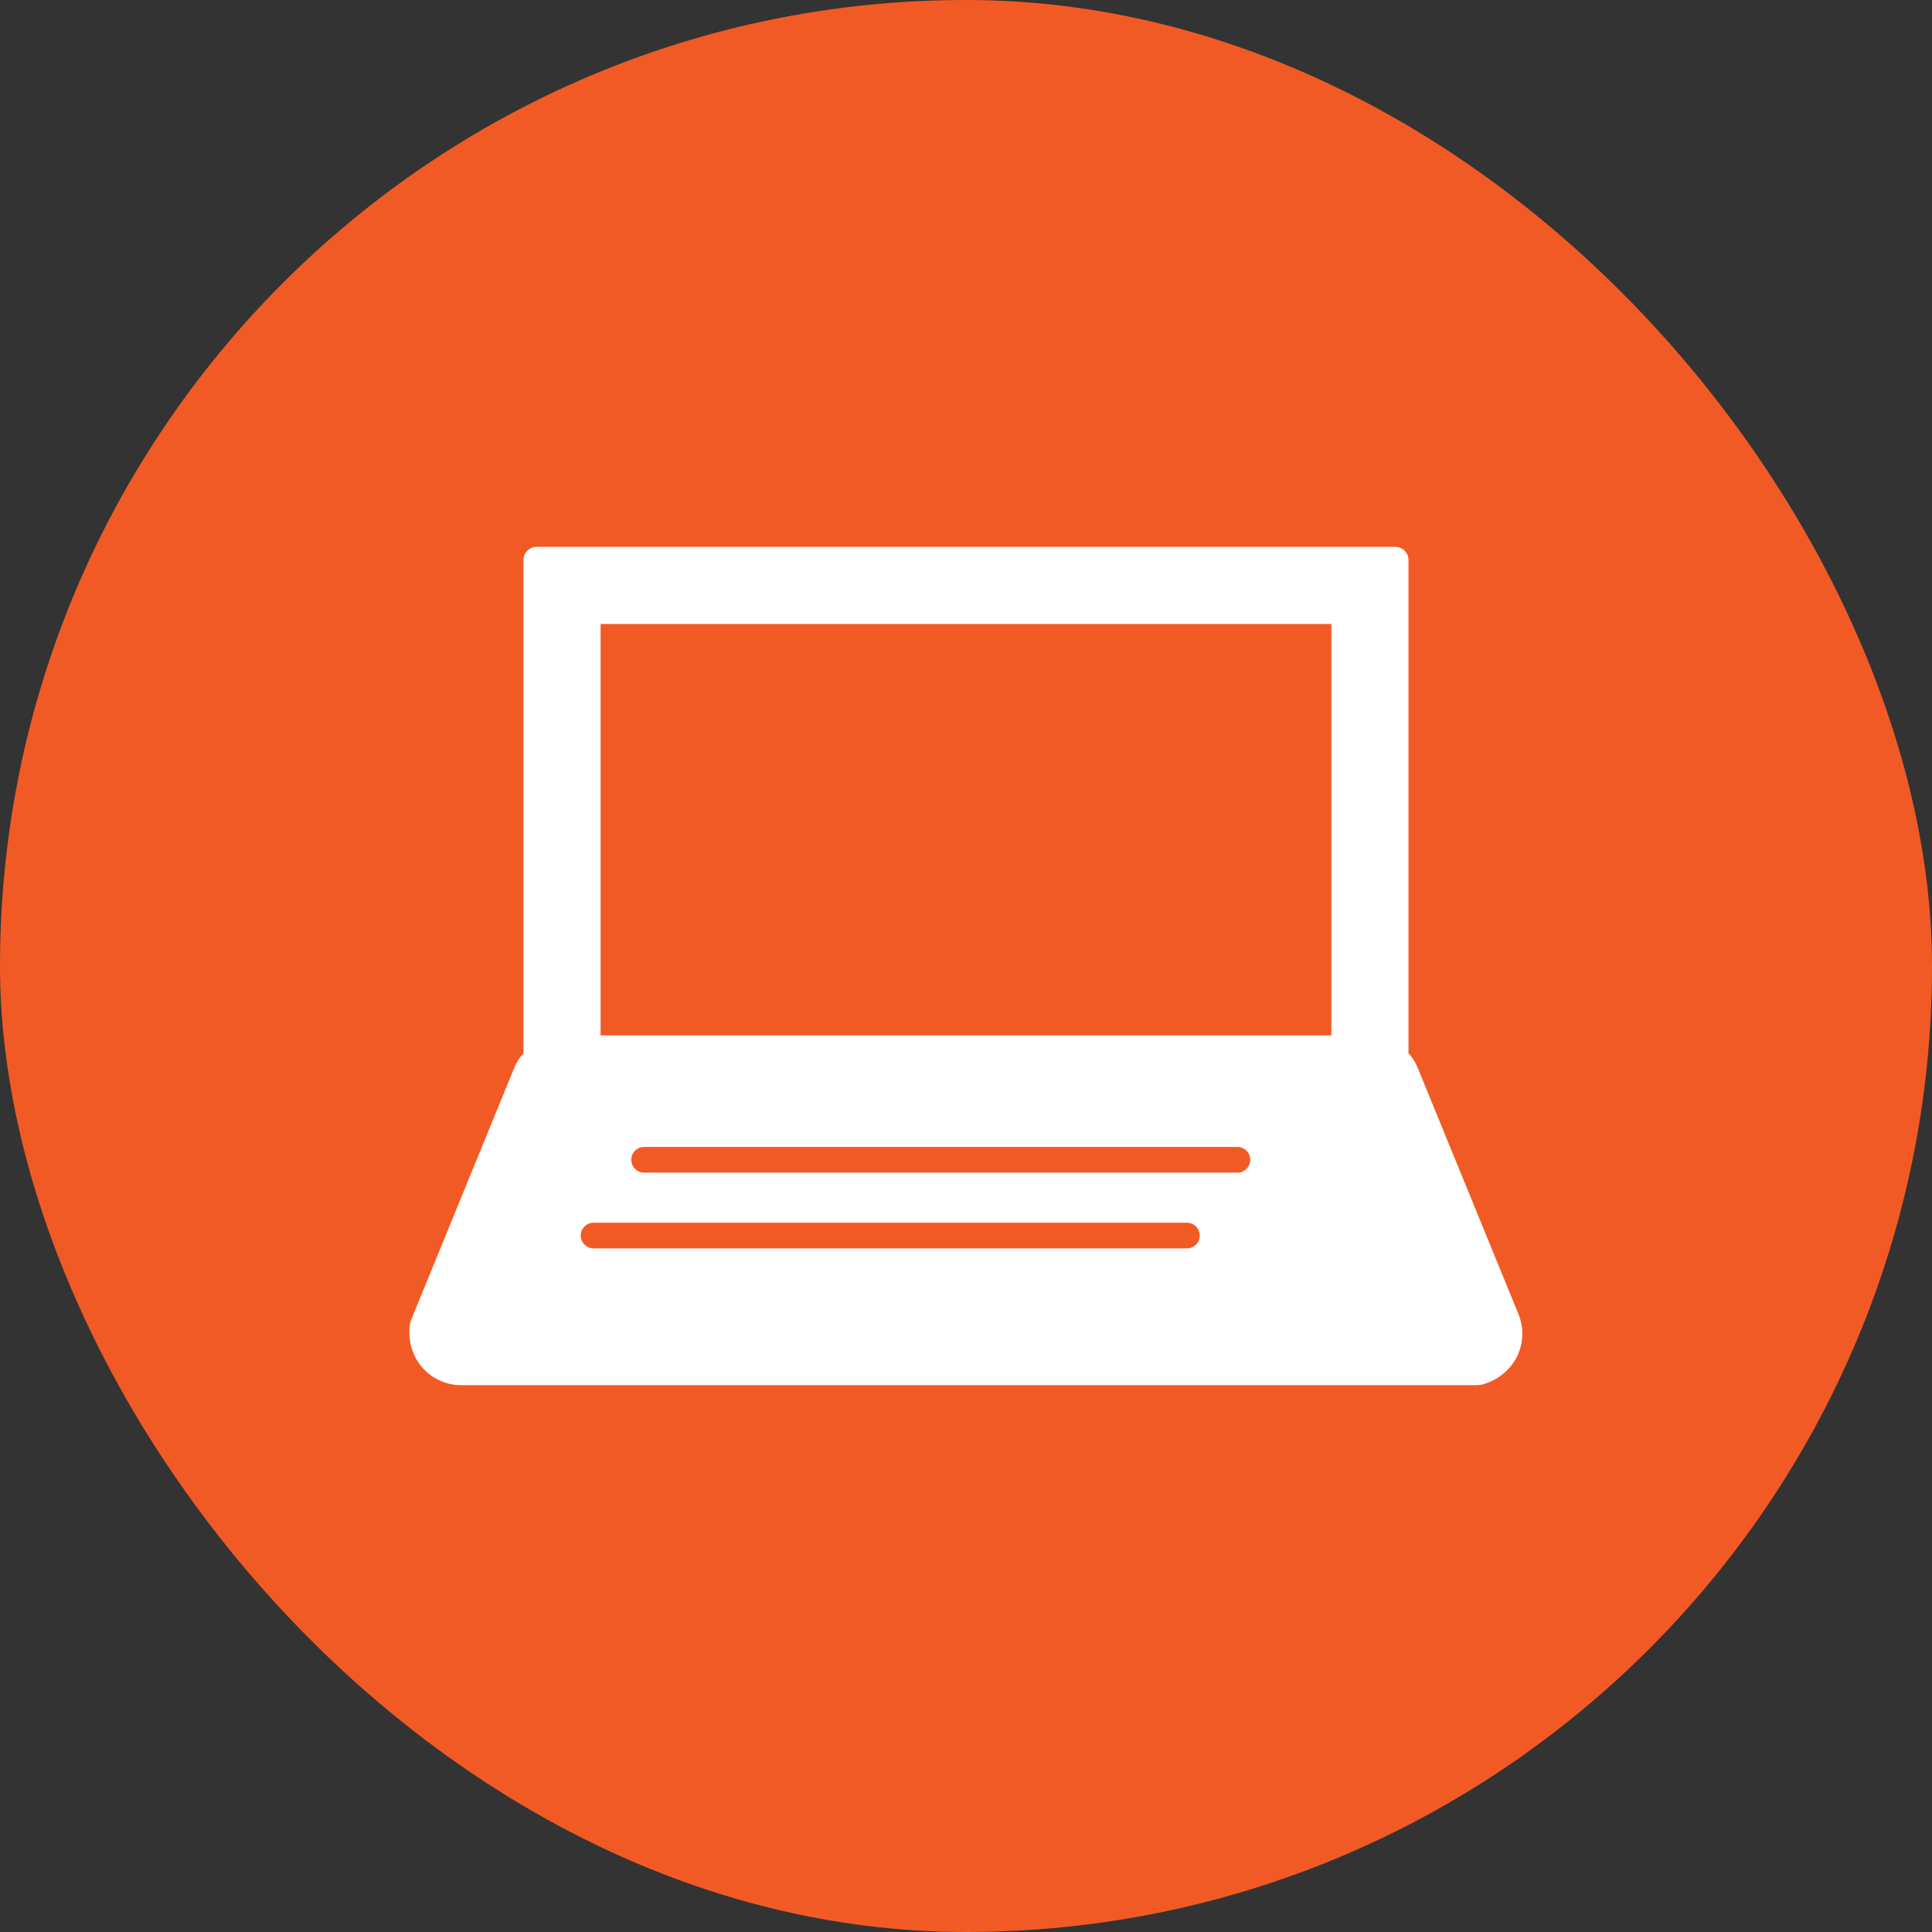
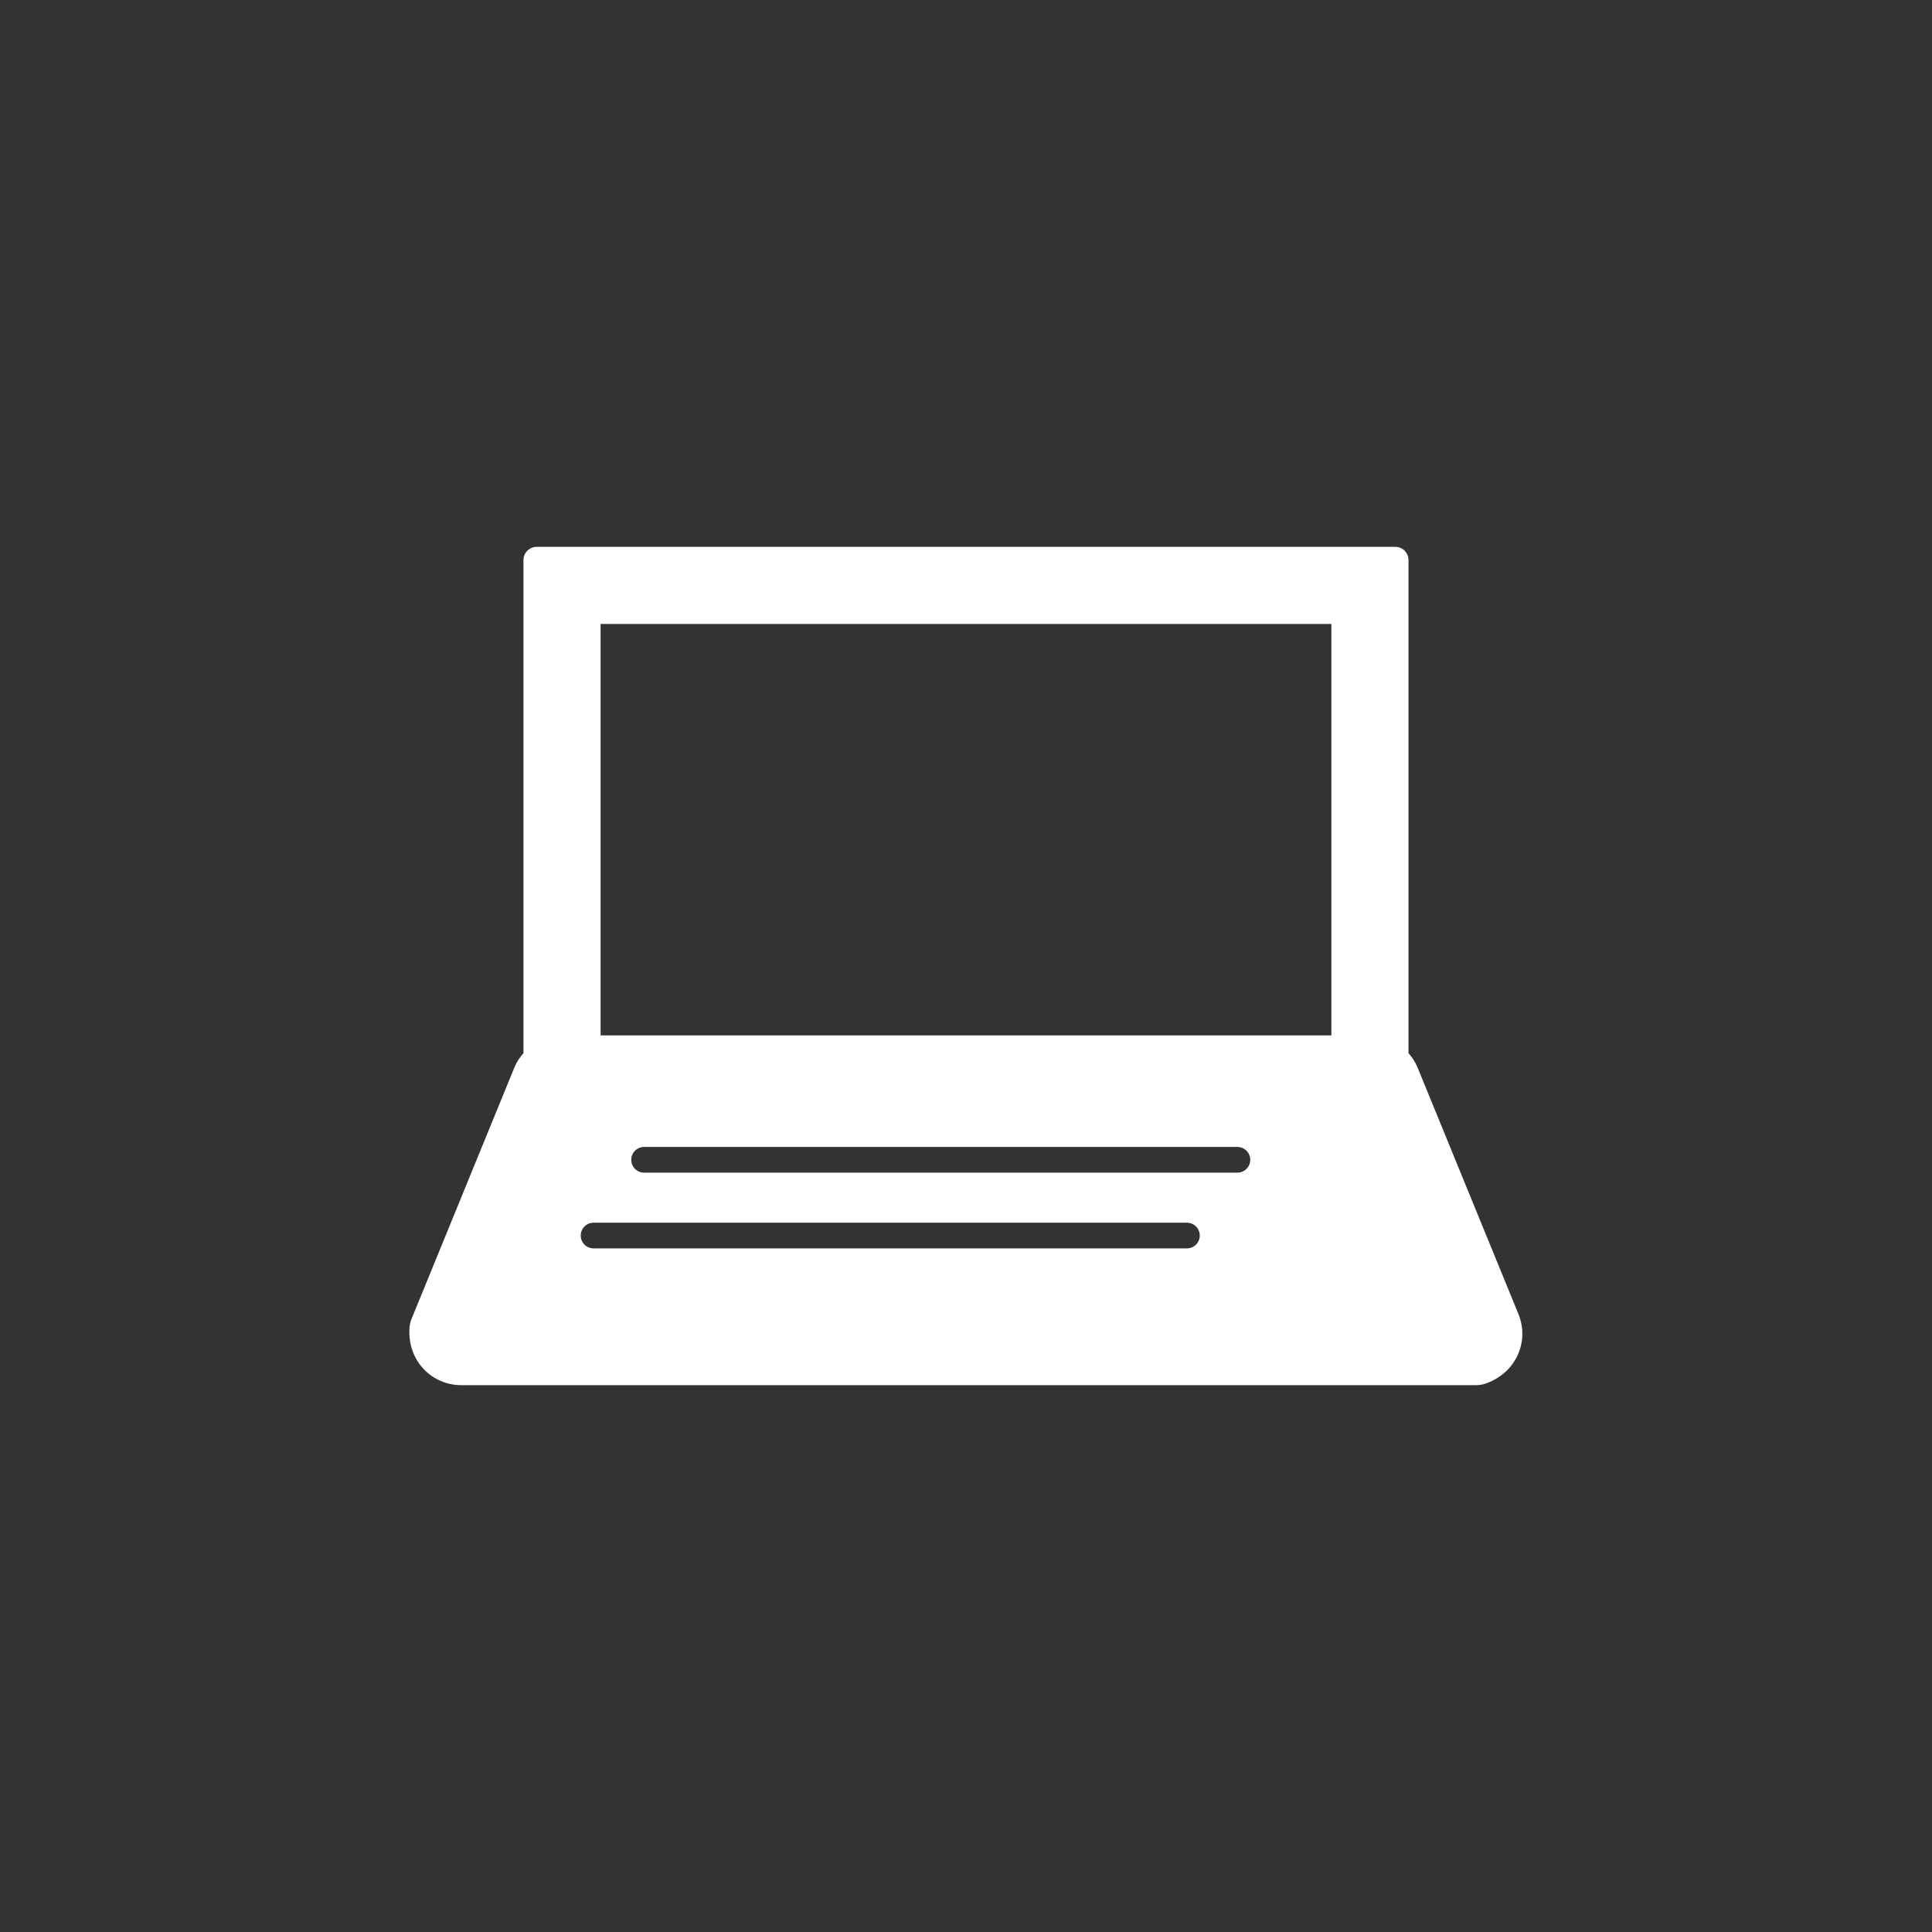
<svg xmlns="http://www.w3.org/2000/svg" viewBox="0 0 120 120">
  <rect x="0" y="0" width="120" height="120" fill="#333333" stroke="none" />
  <g>
    <g>
-       <rect x="0" y="0" width="120" height="120" rx="60" ry="60" fill="#f25a25" />
      <path d="M94.318,81.63l-6.274-15.334c-.136-.332-.332-.622-.56-.883v-30.626c0-.454-.368-.821-.821-.821h-53.329c-.454,0-.821.368-.821.821v30.626c-.229.261-.425.552-.561.885l-6.372,15.577c-.076.185-.132.382-.146.581-.144,2.113,1.435,3.578,3.202,3.578h63.019c.2,0,.404-.024.593-.089,1.99-.688,2.736-2.687,2.069-4.315ZM73.721,77.54h-36.852c-.441,0-.798-.357-.798-.798s.357-.798.798-.798h36.852c.441,0,.798.357.798.798s-.357.798-.798.798ZM76.857,72.835h-36.85c-.441,0-.798-.357-.798-.798s.357-.798.798-.798h36.85c.441,0,.798.357.798.798s-.357.798-.798.798ZM82.694,64.312h-45.39v-25.556h45.39v25.556Z" fill="#fff" />
    </g>
  </g>
</svg>